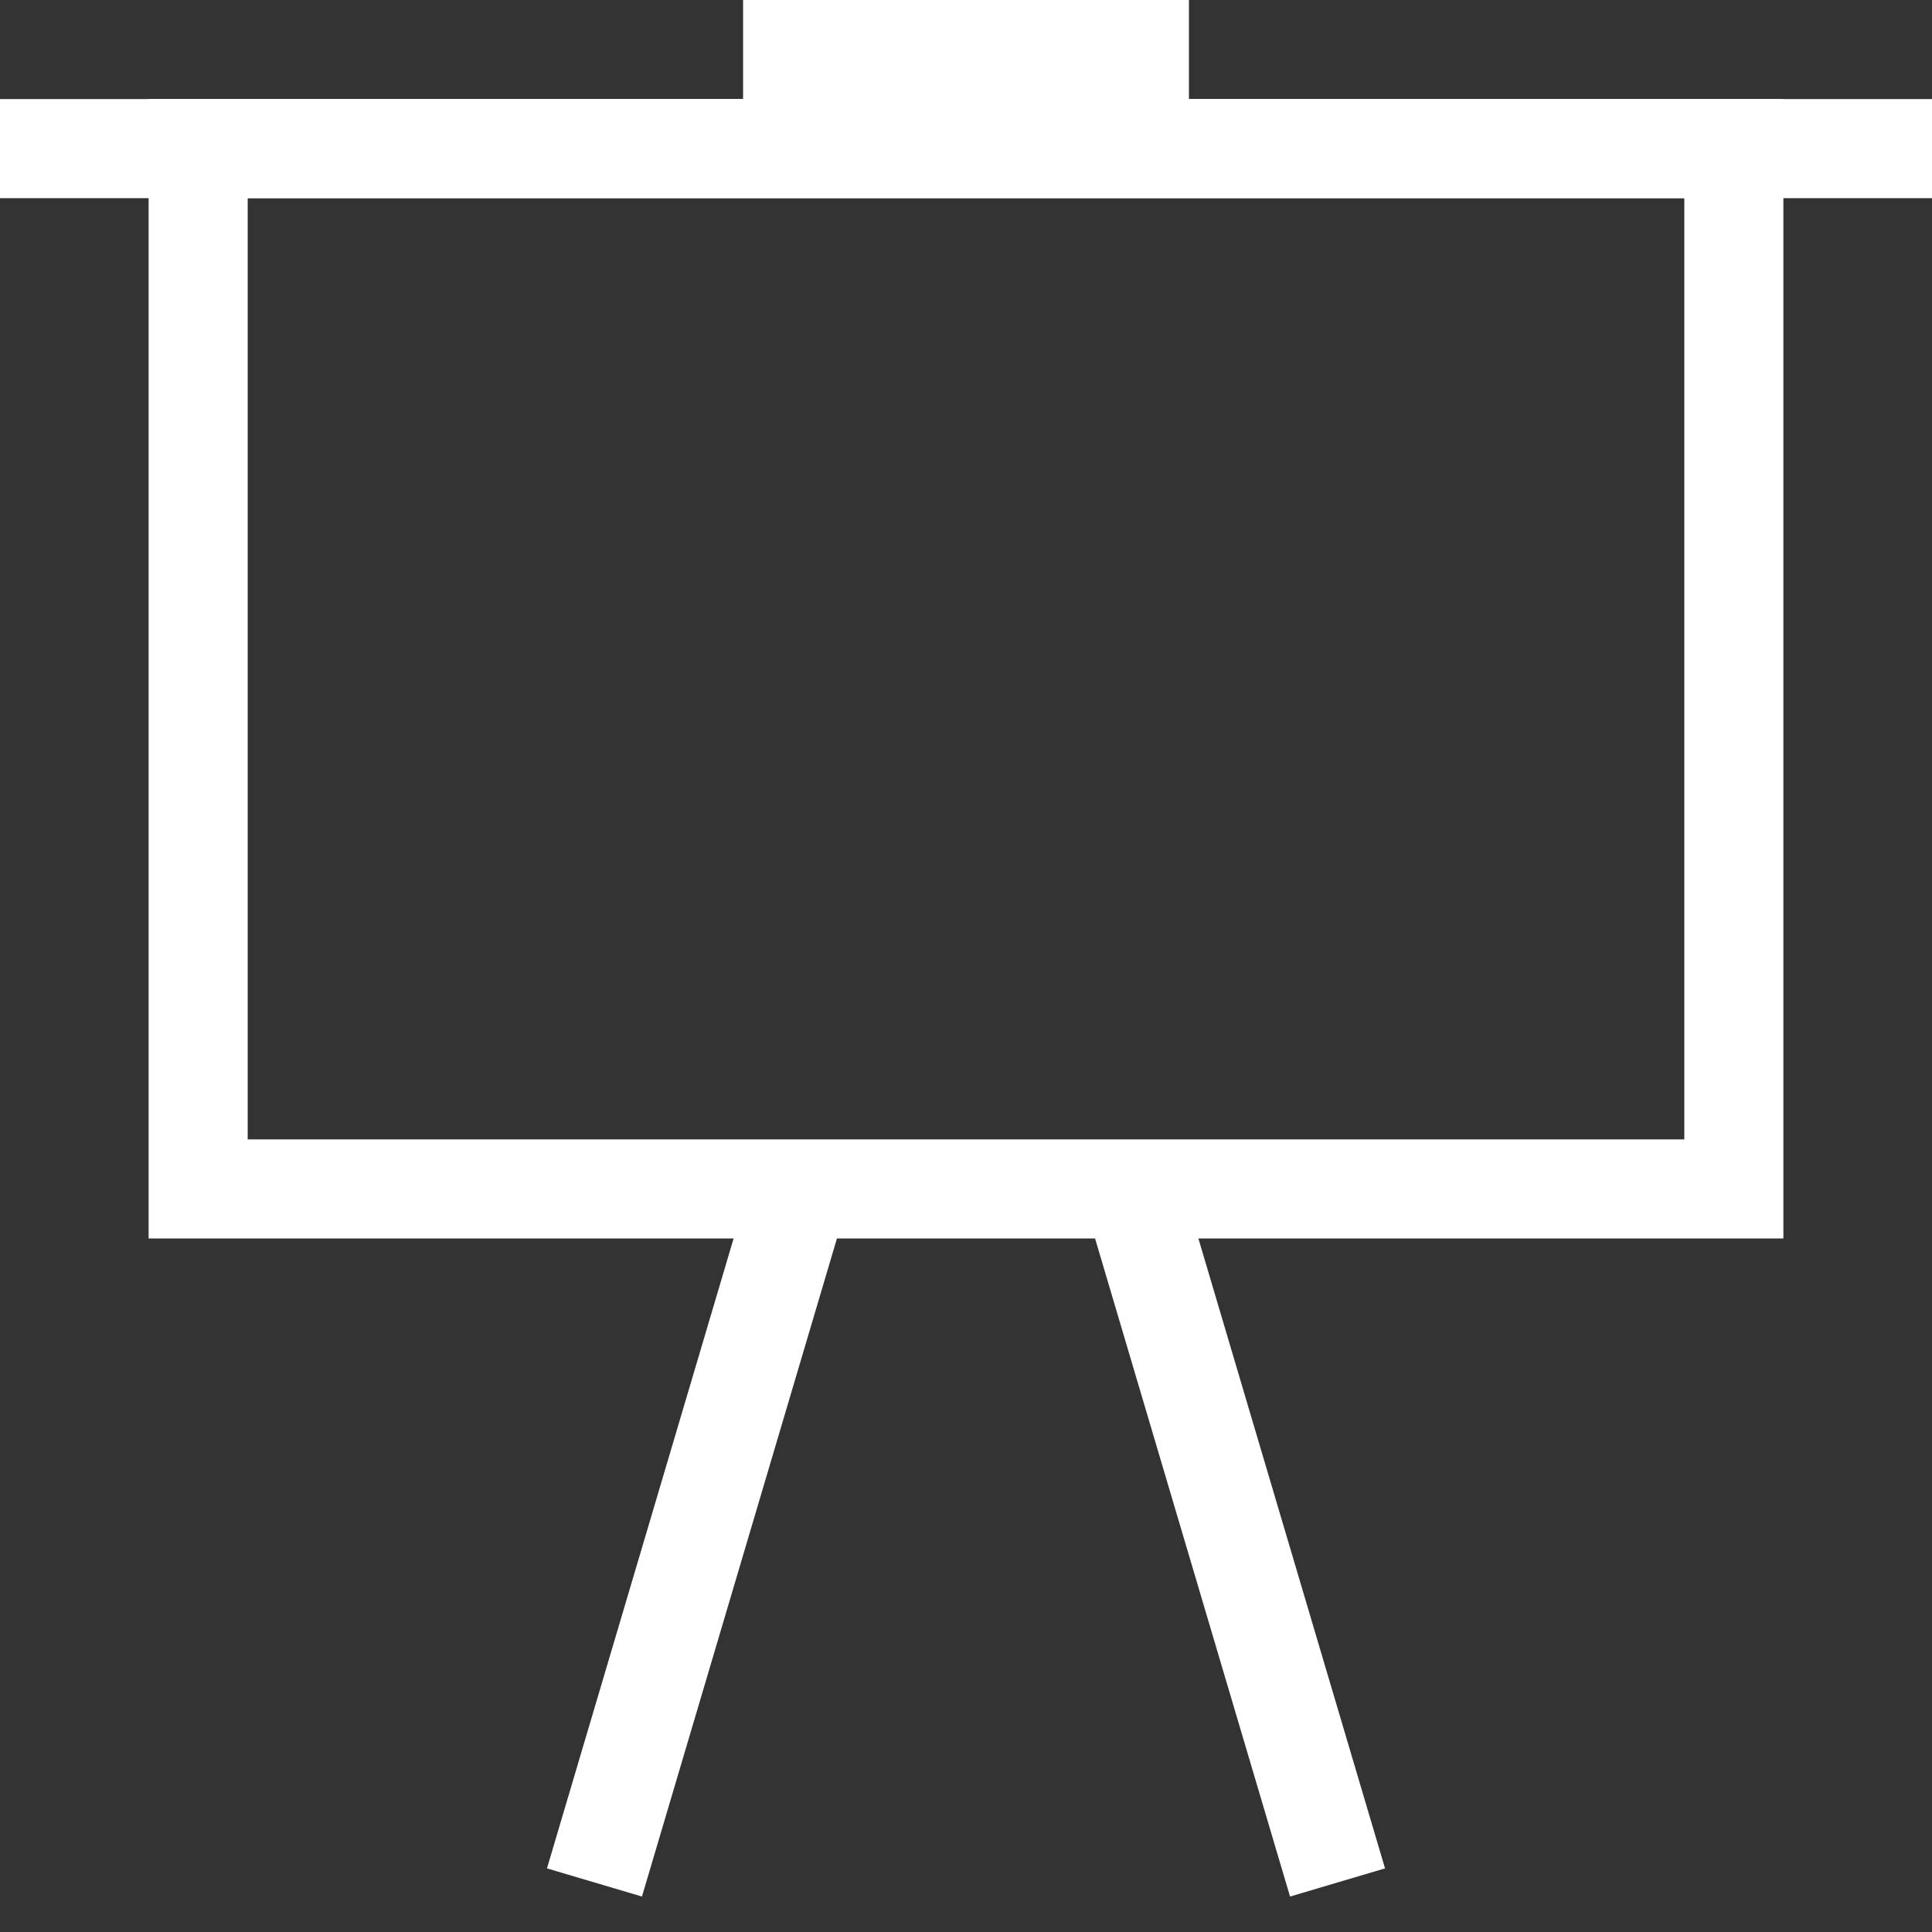
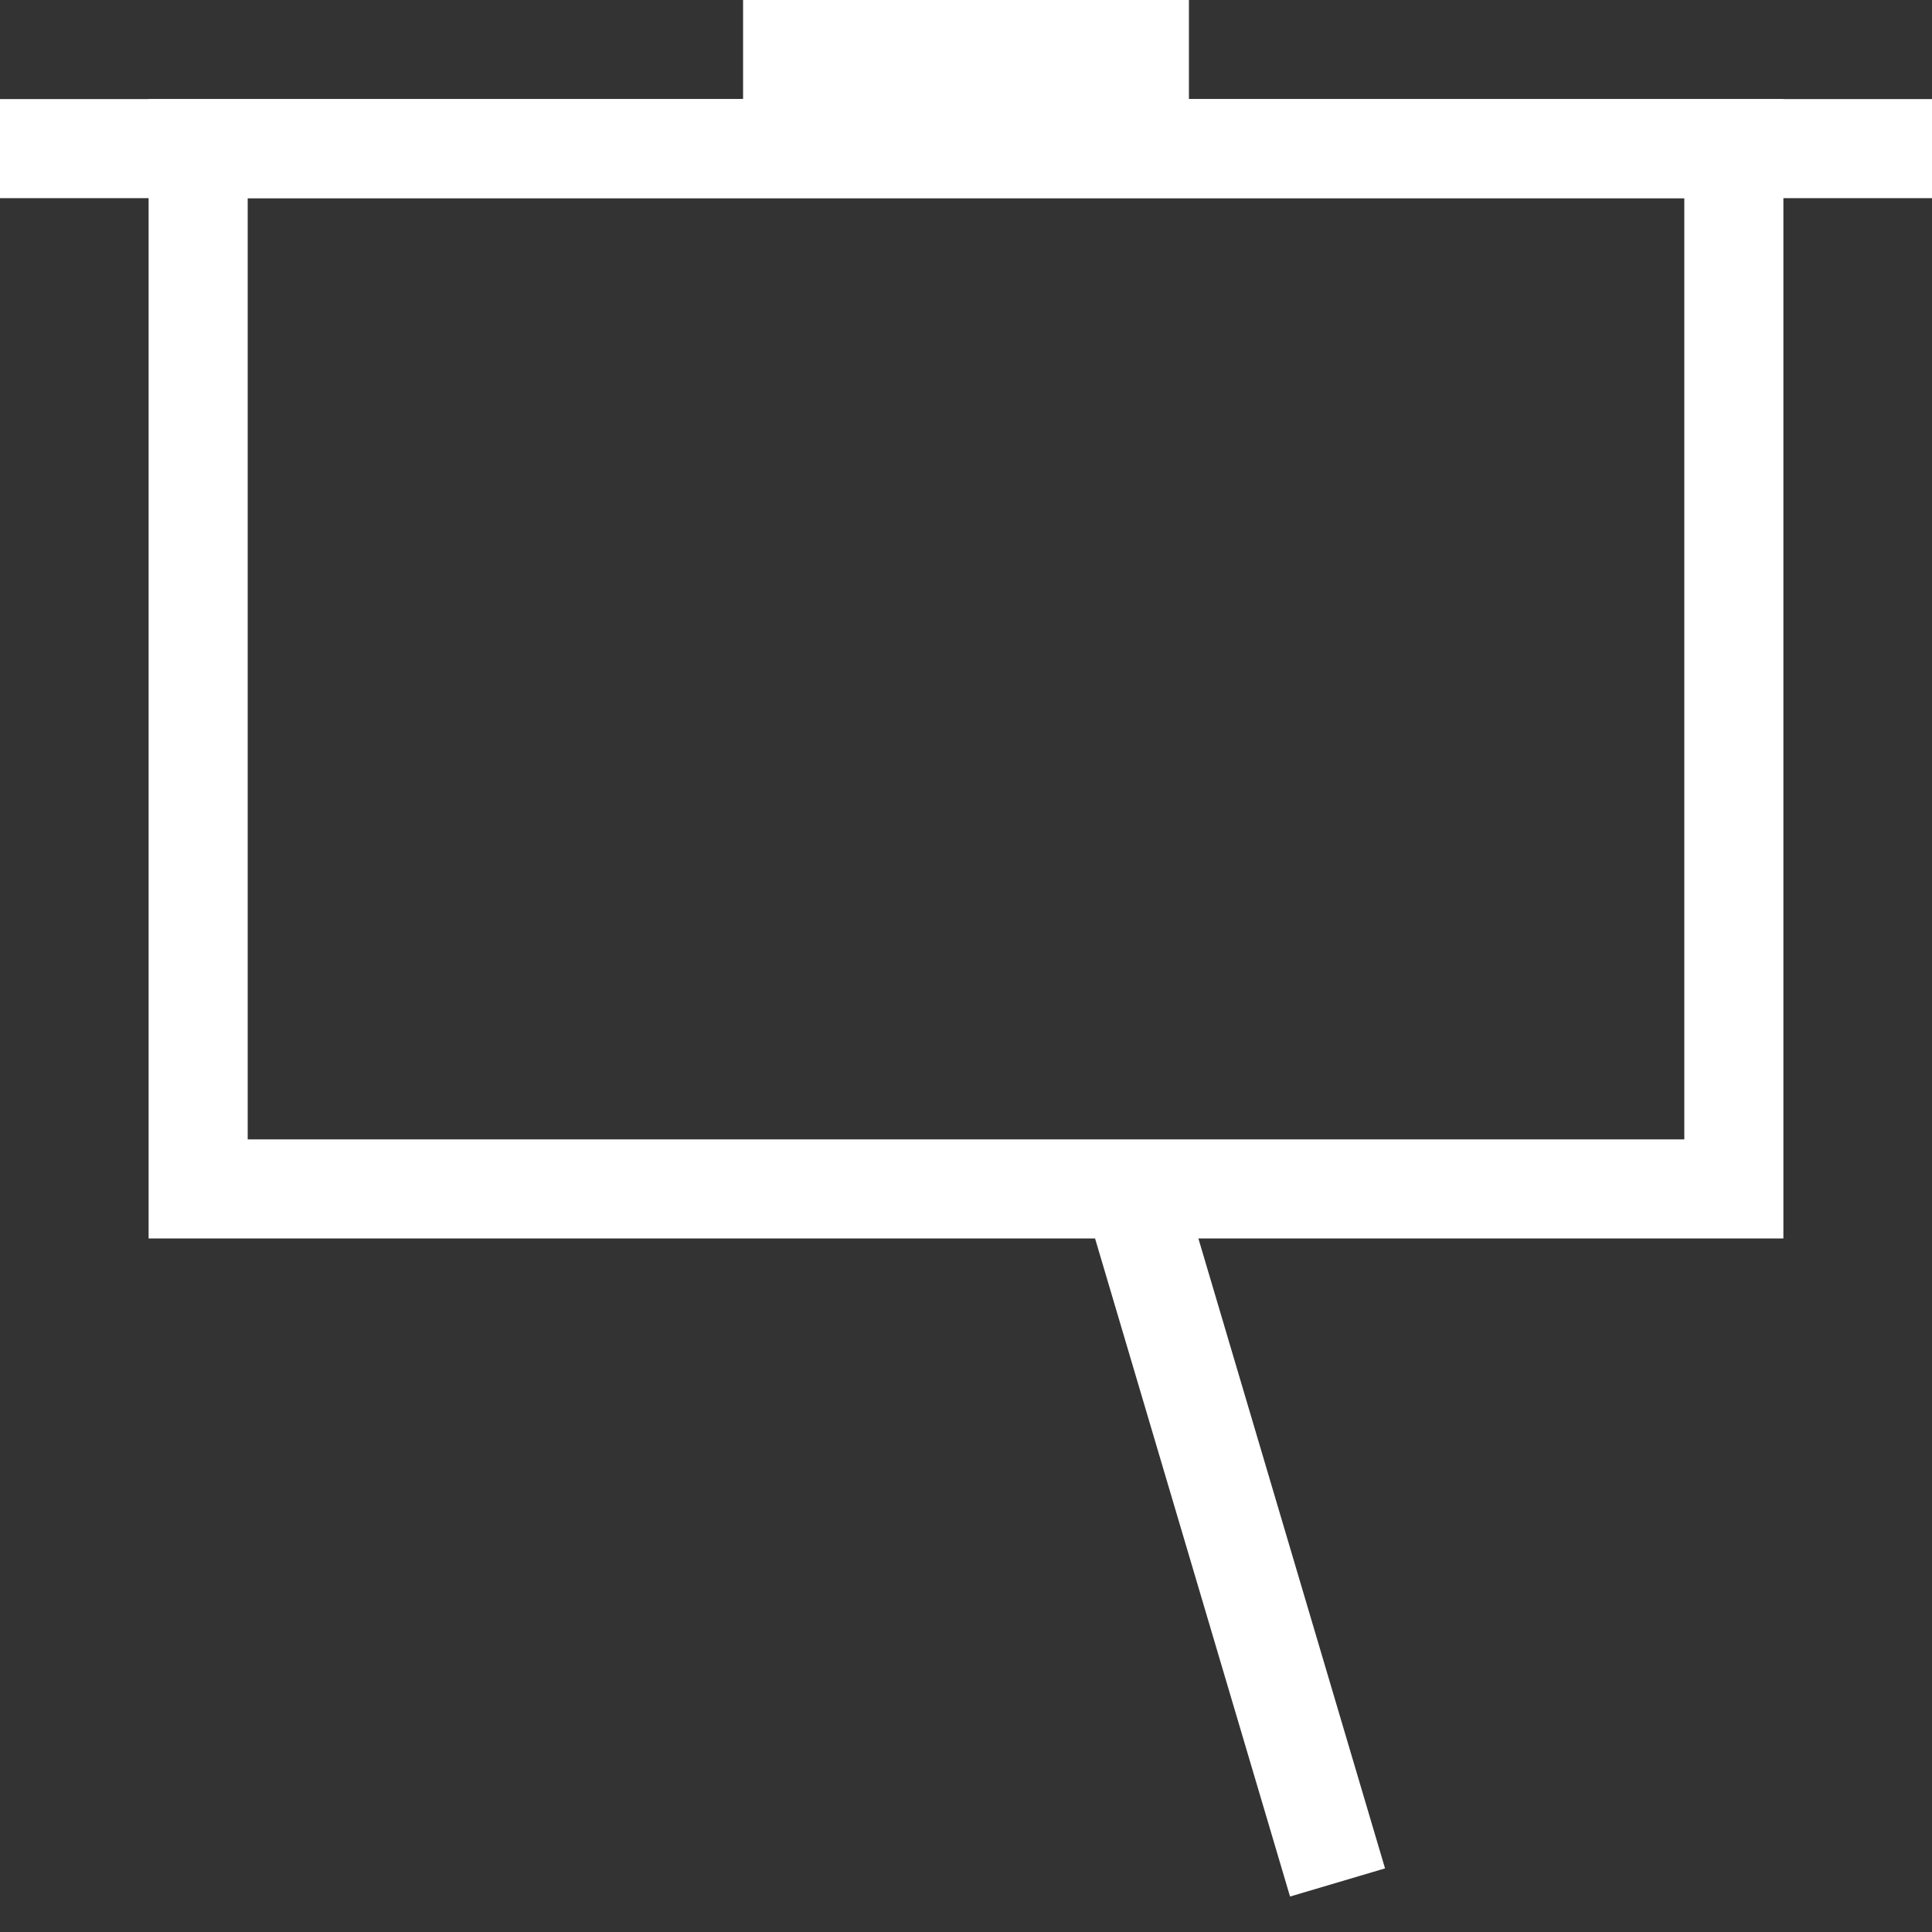
<svg xmlns="http://www.w3.org/2000/svg" width="39" height="39" viewBox="0 0 39 39" fill="none">
  <rect x="0" y="0" width="39" height="39" fill="#333333" stroke="none" />
  <rect x="4" y="3" width="31" height="21" stroke="white" stroke-width="2" />
  <rect y="2" width="39" height="2" fill="white" />
  <path d="M23 24.5L27 38" stroke="white" stroke-width="2" />
-   <path d="M16 24.5L12 38" stroke="white" stroke-width="2" />
  <rect x="15.75" y="0.75" width="7.5" height="1.5" stroke="white" stroke-width="1.5" />
</svg>